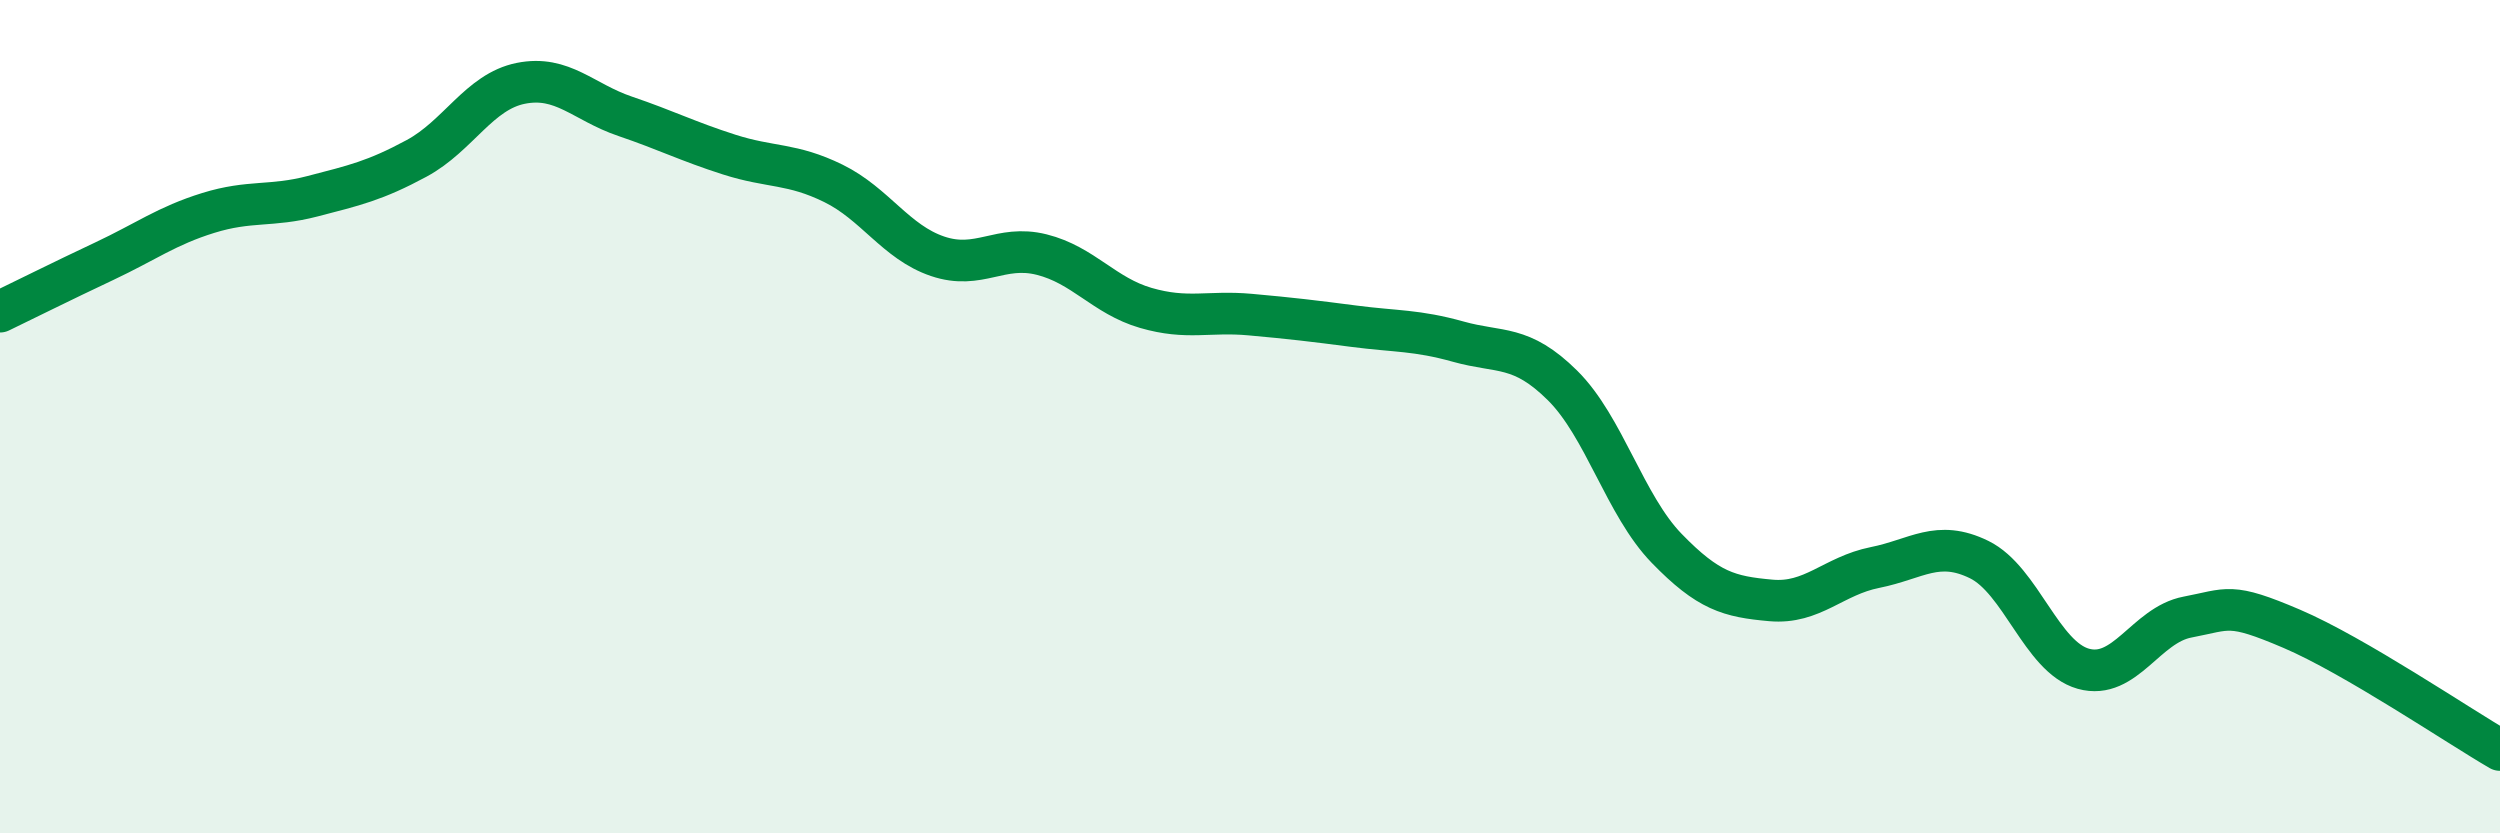
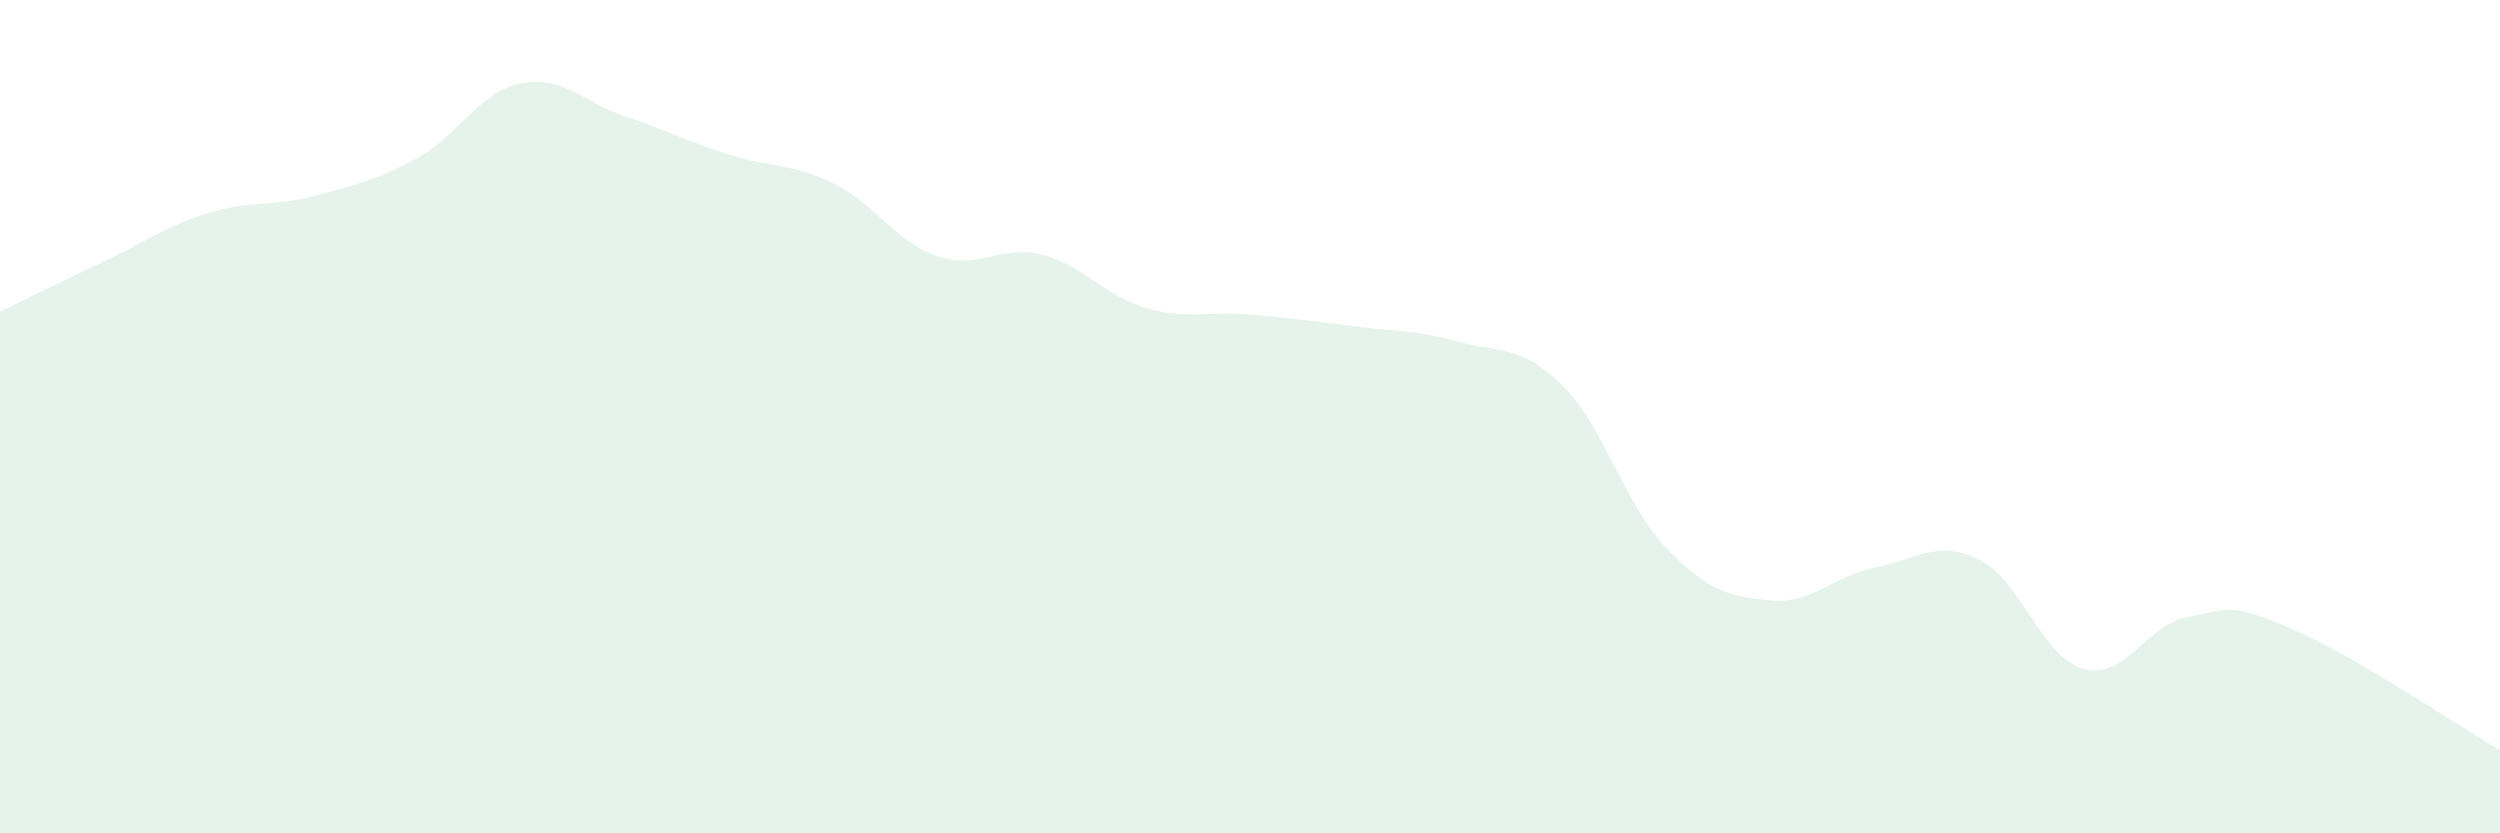
<svg xmlns="http://www.w3.org/2000/svg" width="60" height="20" viewBox="0 0 60 20">
  <path d="M 0,7.48 C 0.5,7.24 1.5,6.74 2.5,6.27 C 3.5,5.8 4,5.42 5,5.11 C 6,4.8 6.5,4.97 7.5,4.71 C 8.5,4.45 9,4.34 10,3.8 C 11,3.26 11.5,2.2 12.5,2 C 13.5,1.8 14,2.45 15,2.79 C 16,3.13 16.5,3.39 17.5,3.71 C 18.5,4.03 19,3.91 20,4.4 C 21,4.89 21.5,5.81 22.5,6.15 C 23.5,6.49 24,5.86 25,6.11 C 26,6.36 26.5,7.1 27.5,7.39 C 28.5,7.68 29,7.46 30,7.55 C 31,7.64 31.5,7.7 32.5,7.83 C 33.5,7.96 34,7.92 35,8.2 C 36,8.48 36.5,8.26 37.5,9.25 C 38.5,10.24 39,12.13 40,13.16 C 41,14.19 41.5,14.32 42.5,14.41 C 43.5,14.5 44,13.82 45,13.62 C 46,13.42 46.5,12.94 47.5,13.43 C 48.5,13.92 49,15.77 50,16.05 C 51,16.33 51.5,15 52.5,14.81 C 53.5,14.62 53.5,14.45 55,15.09 C 56.5,15.73 59,17.42 60,18L60 20L0 20Z" fill="#008740" opacity="0.1" stroke-linecap="round" stroke-linejoin="round" />
-   <path d="M 0,7.48 C 0.5,7.24 1.5,6.74 2.5,6.27 C 3.5,5.8 4,5.42 5,5.11 C 6,4.8 6.5,4.97 7.5,4.71 C 8.5,4.45 9,4.34 10,3.8 C 11,3.26 11.5,2.2 12.5,2 C 13.5,1.8 14,2.45 15,2.79 C 16,3.13 16.5,3.39 17.5,3.71 C 18.5,4.03 19,3.91 20,4.4 C 21,4.89 21.5,5.81 22.5,6.15 C 23.5,6.49 24,5.86 25,6.11 C 26,6.36 26.5,7.1 27.5,7.39 C 28.5,7.68 29,7.46 30,7.55 C 31,7.64 31.5,7.7 32.5,7.83 C 33.5,7.96 34,7.92 35,8.2 C 36,8.48 36.5,8.26 37.5,9.25 C 38.5,10.24 39,12.13 40,13.16 C 41,14.19 41.5,14.32 42.5,14.41 C 43.5,14.5 44,13.82 45,13.62 C 46,13.42 46.5,12.94 47.5,13.43 C 48.5,13.92 49,15.77 50,16.05 C 51,16.33 51.5,15 52.5,14.81 C 53.5,14.62 53.5,14.45 55,15.09 C 56.5,15.73 59,17.42 60,18" stroke="#008740" stroke-width="1" fill="none" stroke-linecap="round" stroke-linejoin="round" />
</svg>